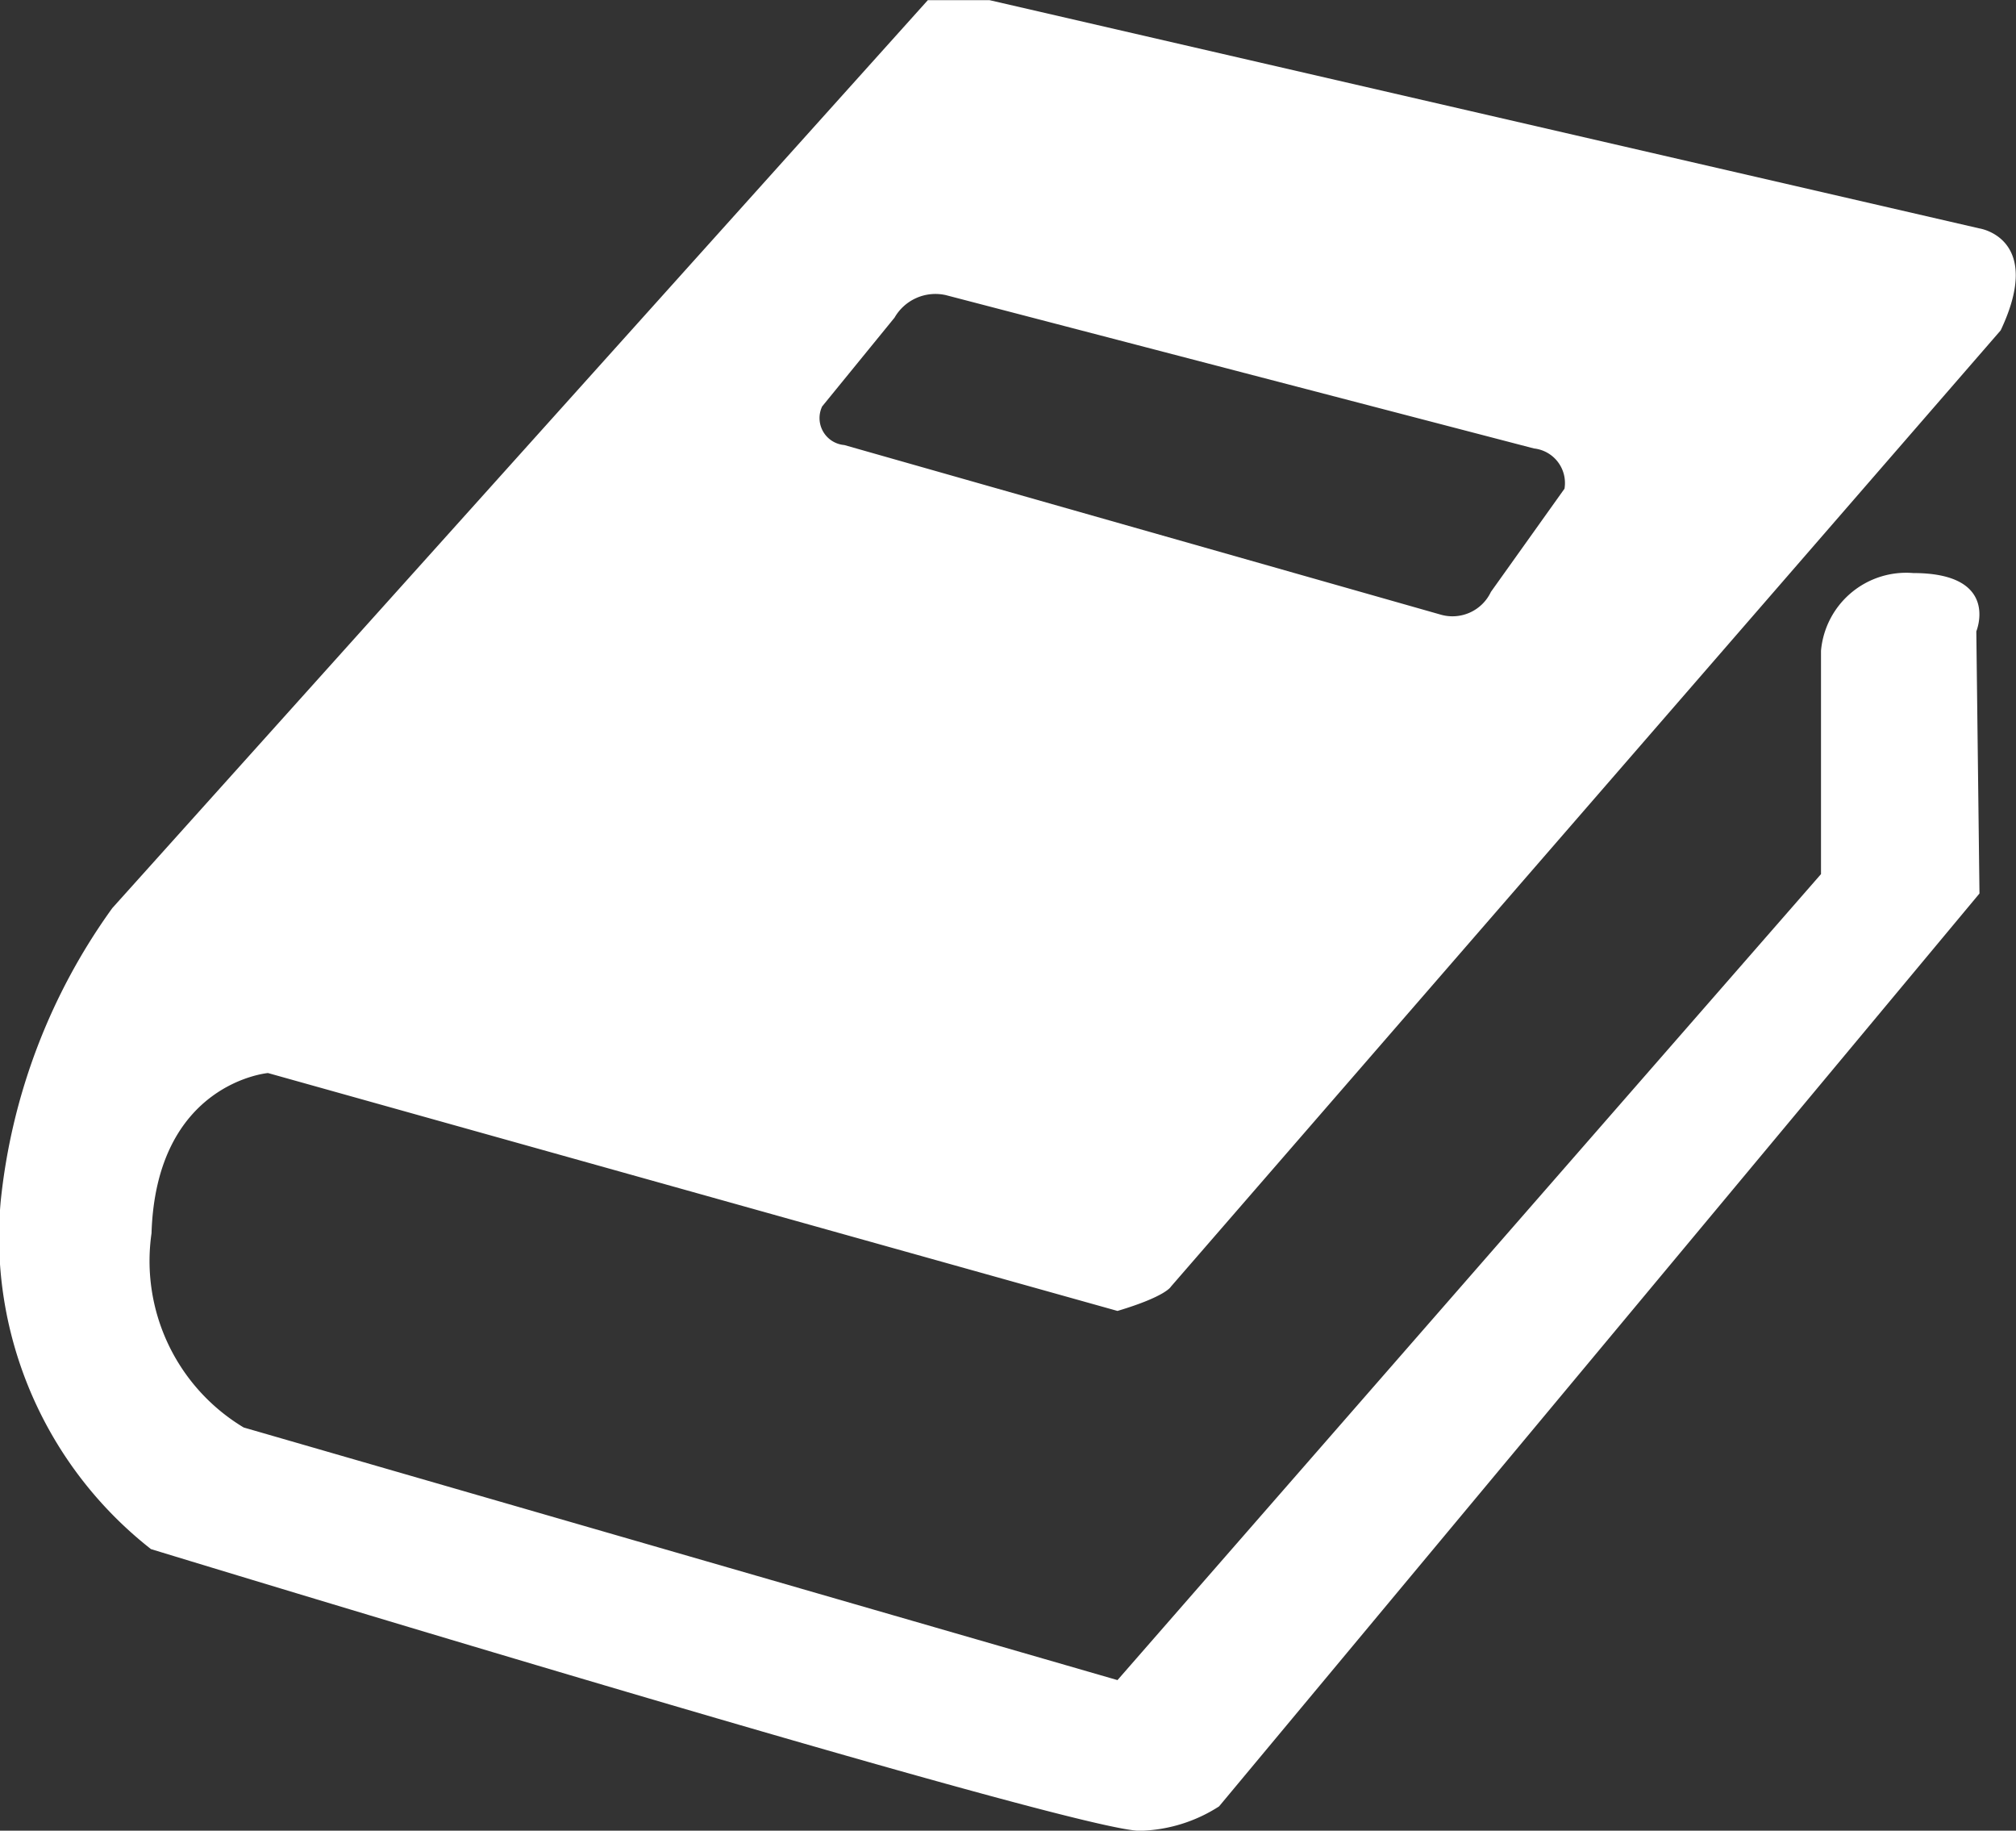
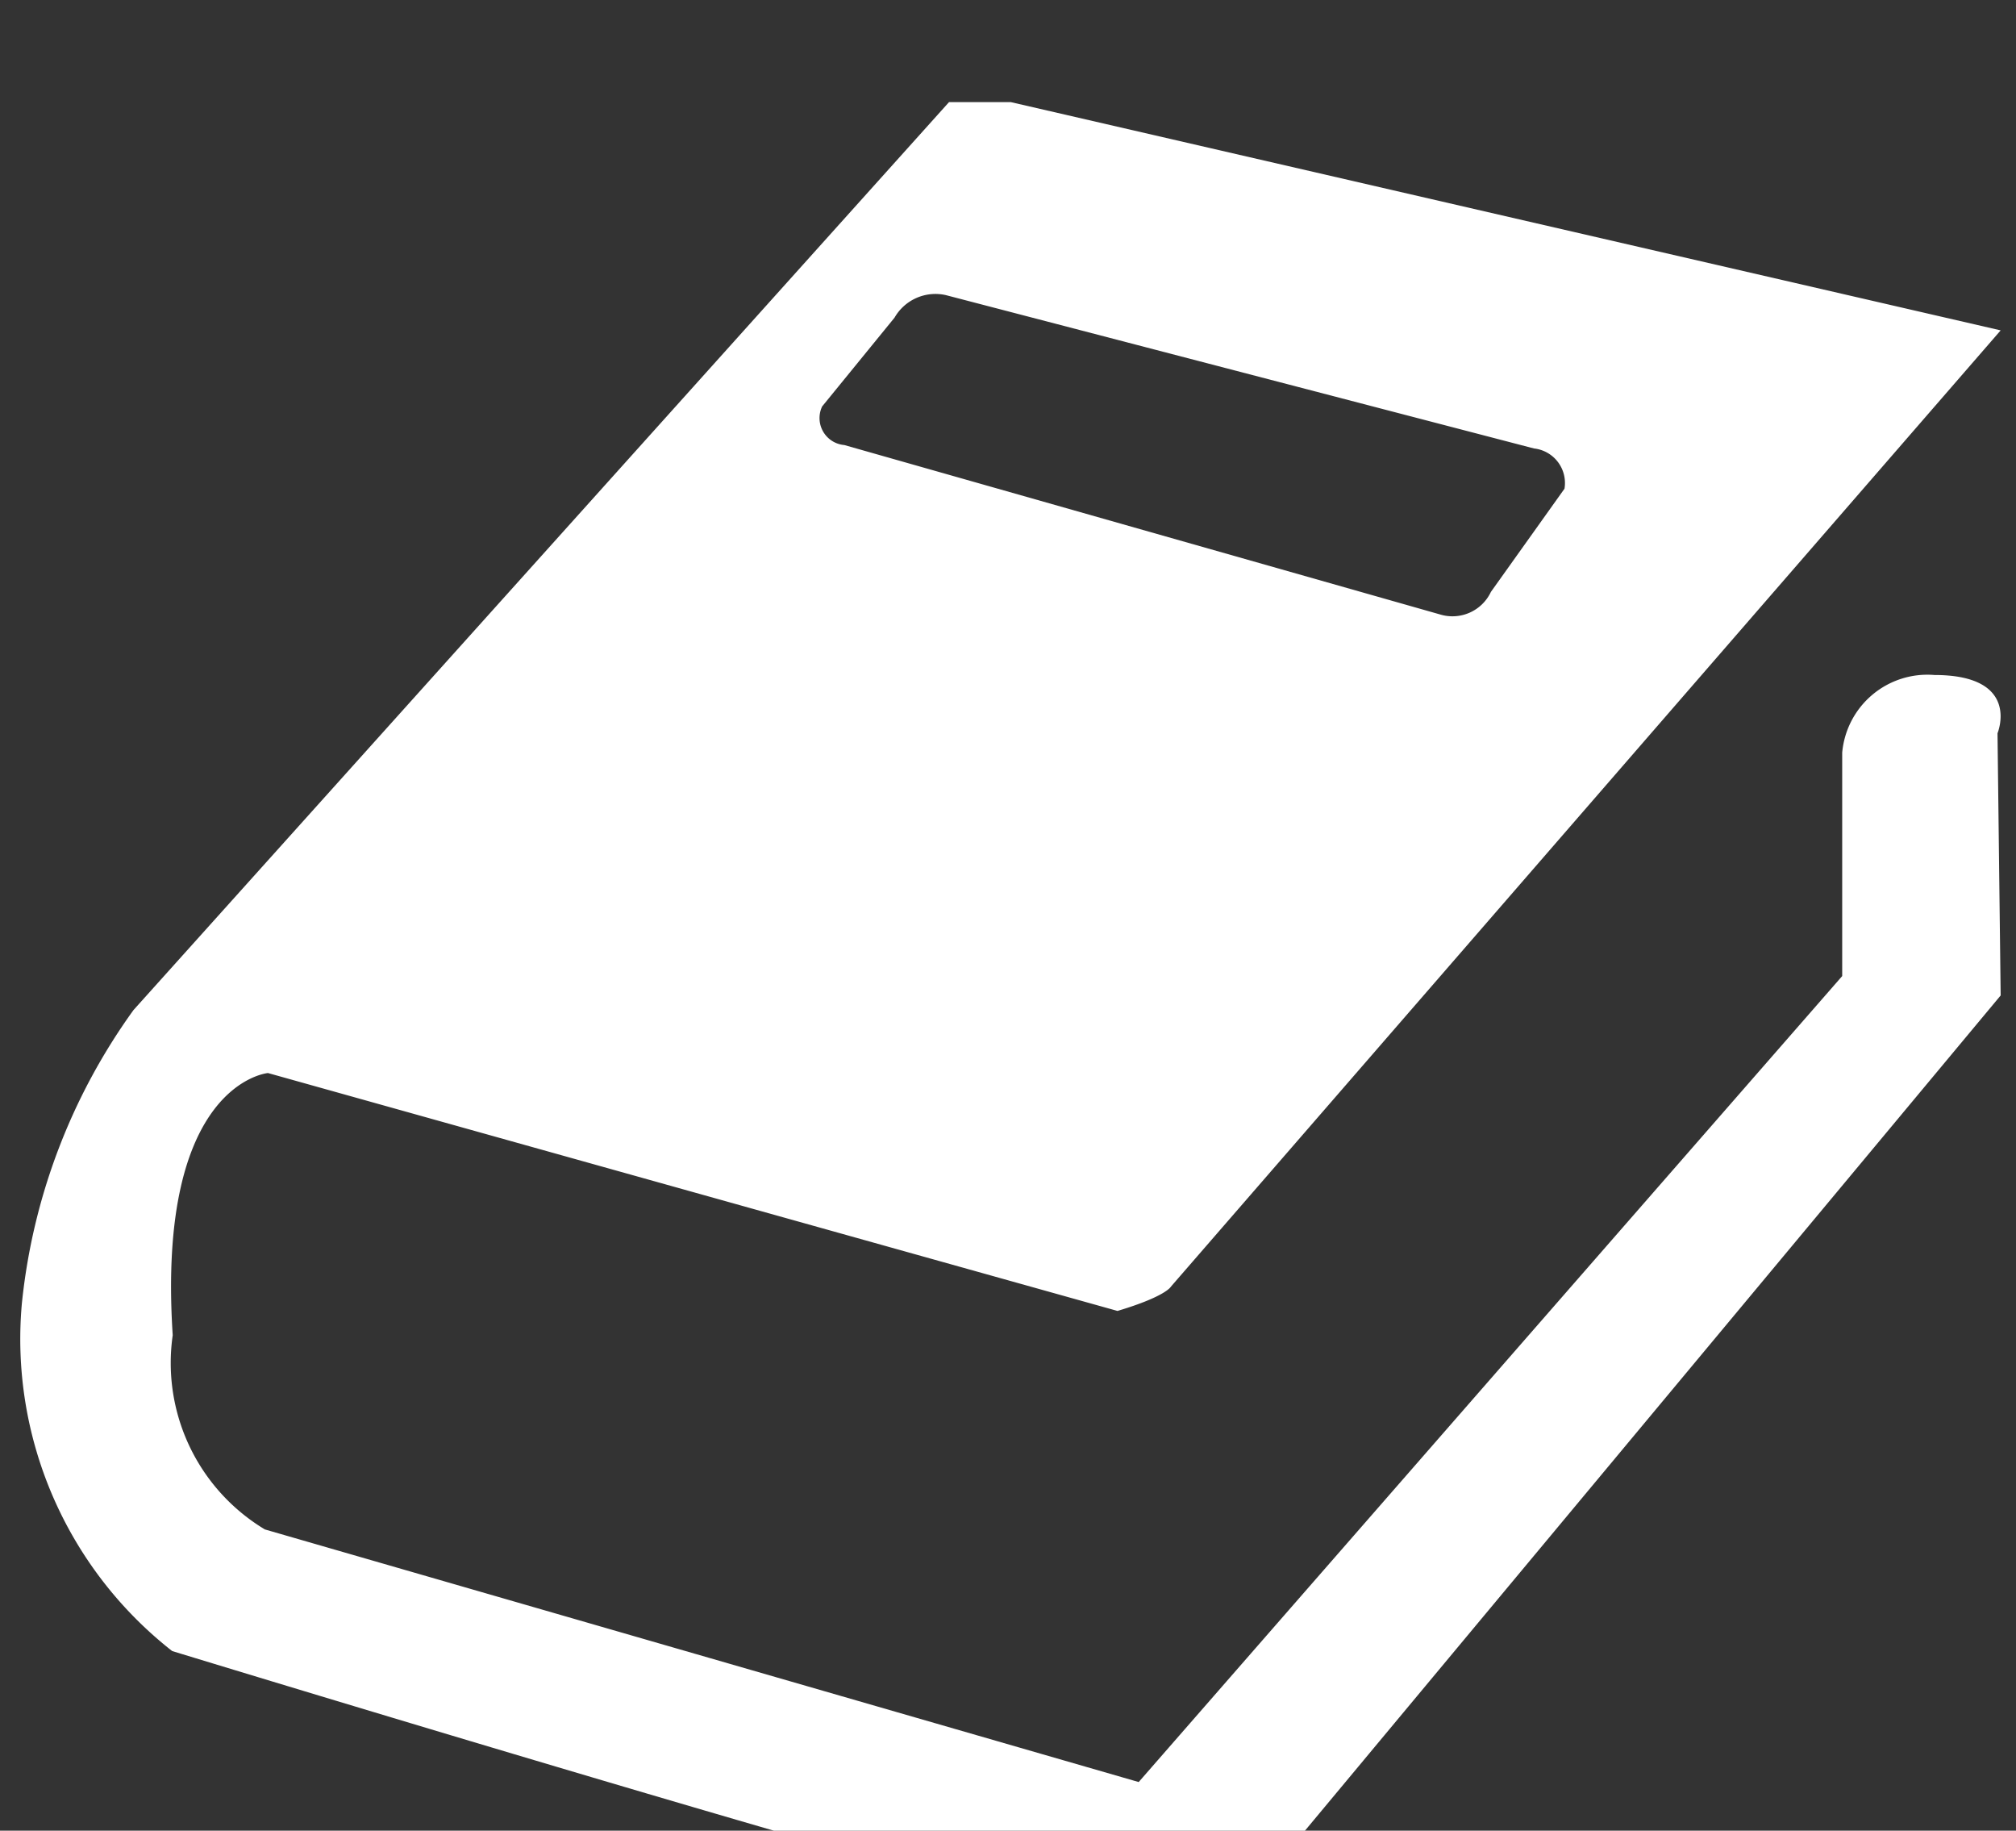
<svg xmlns="http://www.w3.org/2000/svg" width="22.352" height="20.292" viewBox="0 0 22.352 20.292">
  <rect x="0" y="0" width="22.352" height="20.292" fill="#333333" stroke="none" />
-   <path id="fixed_ic02" d="M427.9,462.181l9.419,2.637c.538-.161.592-.269.592-.269l9.2-10.6c.484-1.023-.235-1.13-.235-1.13l-10.975-2.53h-.685l-9.042,10.064a6.72,6.72,0,0,0-1.238,3.257,4.394,4.394,0,0,0,1.667,3.848s10.39,3.175,10.981,3.122a1.694,1.694,0,0,0,.861-.27l8.431-10.119-.035-2.906s.269-.646-.7-.646a.948.948,0,0,0-1.022.861v2.476l-7.8,8.934-9.688-2.8a2.153,2.153,0,0,1-1.022-2.153C426.661,462.289,427.9,462.181,427.9,462.181Zm6.147-7.392.8-.981a.523.523,0,0,1,.568-.25l6.522,1.7a.385.385,0,0,1,.338.446l-.816,1.144a.471.471,0,0,1-.563.25l-6.606-1.878A.3.3,0,0,1,434.046,454.789Z" transform="translate(-424.929 -450.287)" fill="#fff" />
+   <path id="fixed_ic02" d="M427.9,462.181l9.419,2.637c.538-.161.592-.269.592-.269l9.2-10.6l-10.975-2.53h-.685l-9.042,10.064a6.72,6.72,0,0,0-1.238,3.257,4.394,4.394,0,0,0,1.667,3.848s10.39,3.175,10.981,3.122a1.694,1.694,0,0,0,.861-.27l8.431-10.119-.035-2.906s.269-.646-.7-.646a.948.948,0,0,0-1.022.861v2.476l-7.8,8.934-9.688-2.8a2.153,2.153,0,0,1-1.022-2.153C426.661,462.289,427.9,462.181,427.9,462.181Zm6.147-7.392.8-.981a.523.523,0,0,1,.568-.25l6.522,1.7a.385.385,0,0,1,.338.446l-.816,1.144a.471.471,0,0,1-.563.25l-6.606-1.878A.3.3,0,0,1,434.046,454.789Z" transform="translate(-424.929 -450.287)" fill="#fff" />
</svg>